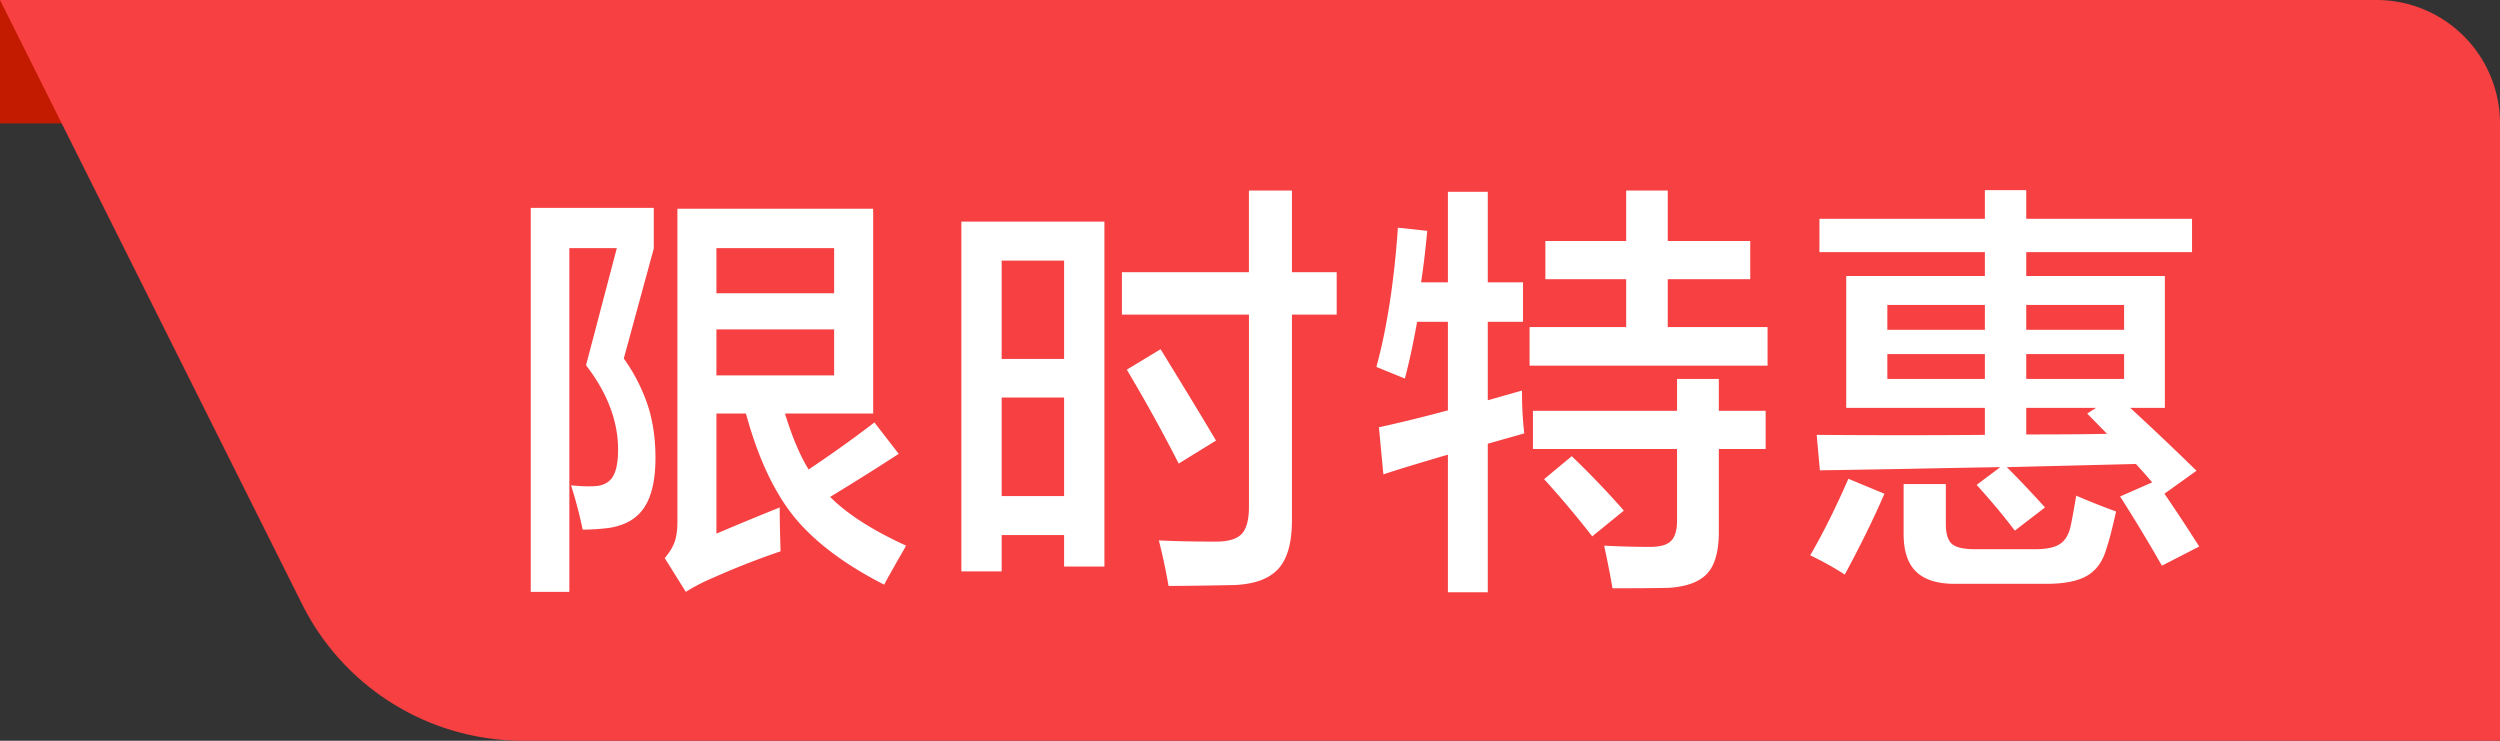
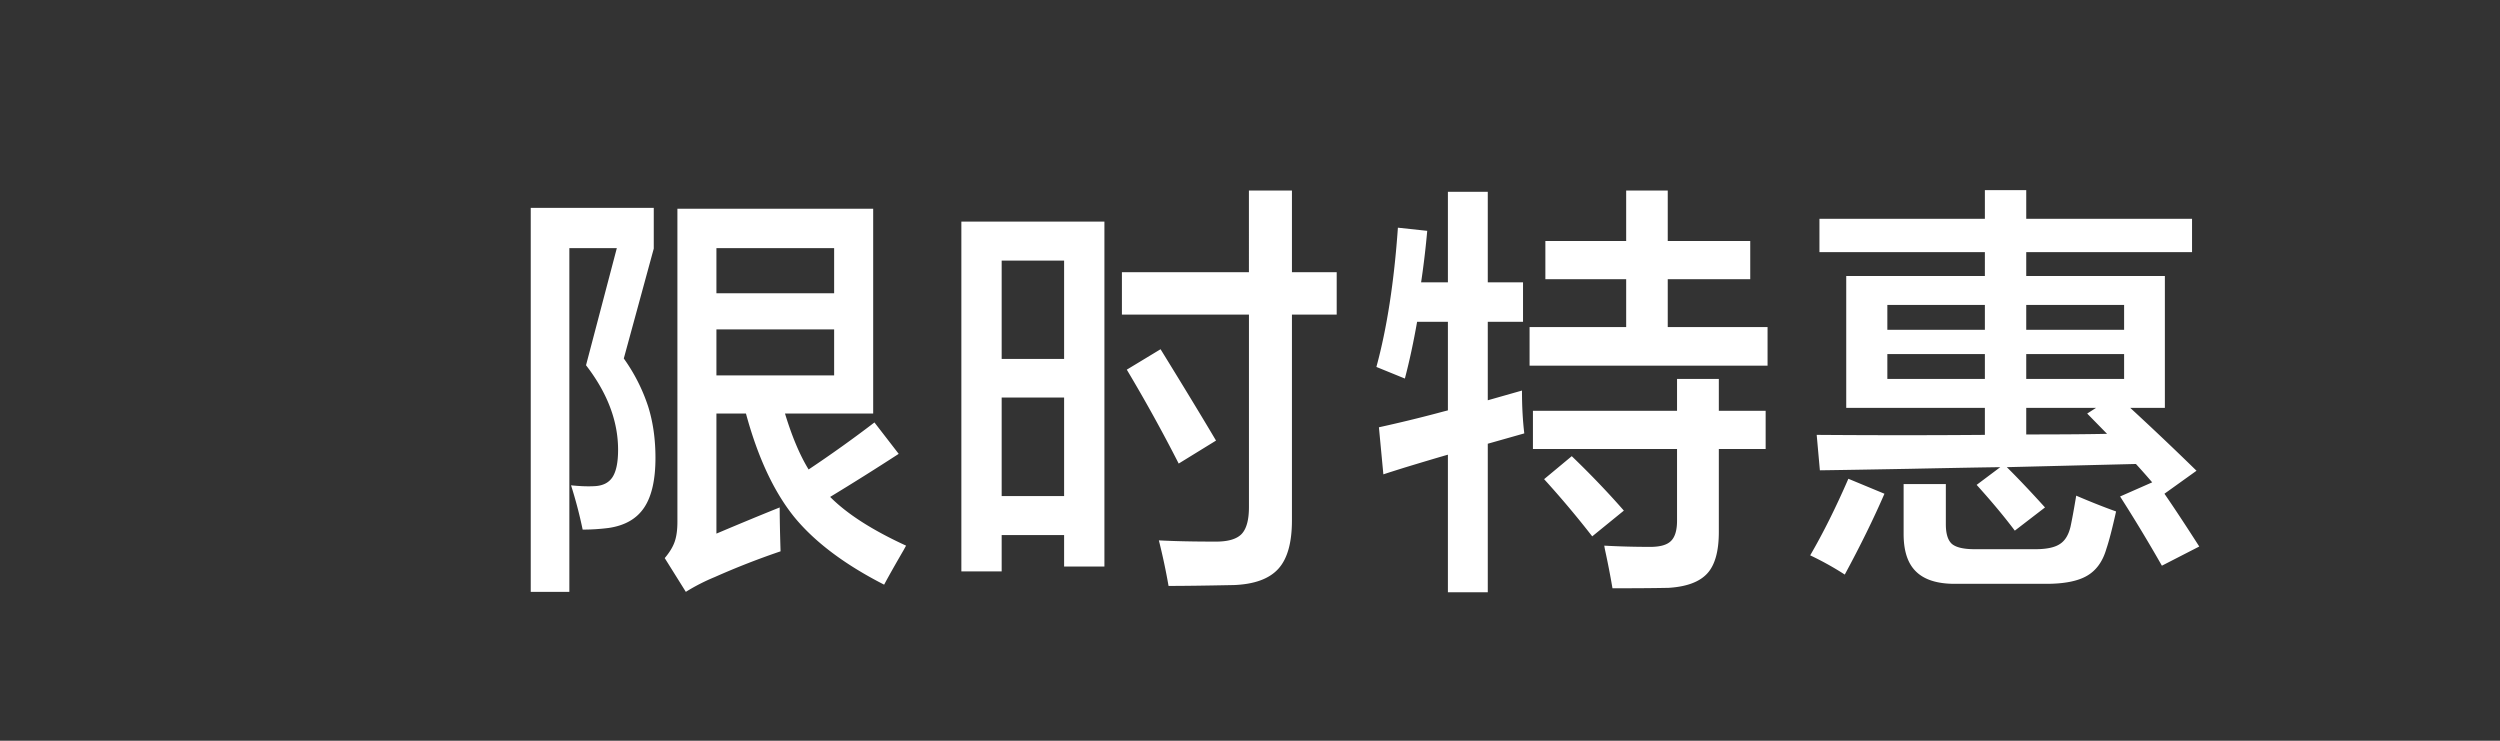
<svg xmlns="http://www.w3.org/2000/svg" t="1718096117536" class="icon" viewBox="0 0 3456 1024" version="1.1" p-id="938" width="54" height="16">
  <rect x="0" y="0" width="3456" height="1024" fill="#333333" stroke="none" />
-   <path d="M0 0h2090.667v170.667H0z" fill="#C31B00" p-id="939" />
-   <path d="M0 0h3285.333a170.667 170.667 0 0 1 170.667 170.667v853.333H722.944a341.333 341.333 0 0 1-305.28-188.672L0 0z" fill="#F64041" p-id="940" />
  <path d="M733.696 818.176V287.317h170.069v56.32l-41.429 151.936a245.76 245.76 0 0 1 33.536 65.92c6.827 21.589 10.24 45.397 10.24 71.467 0 30.123-5.163 52.992-15.488 68.523-10.283 15.573-26.624 25.003-48.981 28.331-11.861 1.536-23.936 2.304-36.181 2.304-4.267-20.608-9.643-41.003-16.043-61.227 12.629 1.323 23.637 1.707 32.939 1.152 11.093-0.597 19.2-4.693 24.235-12.245 5.248-7.979 7.851-20.608 7.851-37.931 0-39.68-14.763-78.635-44.331-116.949l42.581-161.877h-65.621v475.136h-53.333z m214.4 0l-29.184-46.677c6.613-7.765 11.179-15.275 13.696-22.443 2.56-7.211 3.84-16.427 3.84-27.733V288.512h270.635v283.179h-121.899c9.685 31.915 20.608 57.685 32.64 77.312a1722.112 1722.112 0 0 0 91.008-65.024l33.536 43.435a3741.227 3741.227 0 0 1-94.763 59.52c23.296 23.509 58.325 45.952 104.96 67.371a293.333 293.333 0 0 0-3.2 5.803c-12.629 21.76-21.675 37.845-27.136 48.128-54.827-27.989-96.341-59.307-124.544-93.867-27.989-34.859-50.133-82.347-66.475-142.677h-40.832v165.973c34.005-14.379 63.189-26.453 87.467-36.181 0 15.189 0.427 35.413 1.195 60.672a1077.76 1077.76 0 0 0-91.008 35.584 268.8 268.8 0 0 0-39.936 20.437z m42.24-299.264h162.773v-63.573h-162.731v63.573z m0-113.493h162.773V343.04h-162.731v62.421z m625.067 404.565a864.299 864.299 0 0 0-13.397-62.976c21.205 1.152 47.531 1.707 79.019 1.707 16.725 0 28.501-3.456 35.328-10.453 6.827-7.211 10.197-19.627 10.197-37.333v-266.027H1550.933V376.32h175.573V263.424h59.477v112.853h61.867v58.624h-61.867v284.373c0 30.549-6.101 52.693-18.347 66.517-12.672 14.379-33.664 22.059-63.019 23.04h-1.707c-37.76 0.768-66.944 1.152-87.552 1.152z m-286.421-20.096V306.304h197.76v476.843h-55.723v-43.435h-86.315v50.176h-55.723z m55.723-104.107h86.315V549.547h-86.315v136.192z m244.736-44.928a2217.472 2217.472 0 0 0-71.765-129.835l46.677-28.245c31.275 50.731 56.875 92.843 76.672 126.293l-51.627 31.787z m-244.736-144.683h86.315V360.235h-86.315v135.936z m616.875 322.56v-190.165c-13.013 3.712-32.939 9.643-59.776 17.792-13.056 4.096-22.869 7.211-29.44 9.387l-6.144-65.067a1939.968 1939.968 0 0 0 80.768-19.541c6.4-1.749 11.307-2.987 14.592-3.84v-122.453h-42.581c-5.035 28.587-10.667 54.741-16.896 78.464l-39.381-16.043c14.592-53.504 24.491-117.632 29.739-192.512l40.533 4.352a1188.437 1188.437 0 0 1-8.448 71.168h37.035V265.173h55.125v125.099h48.725v54.571h-48.725v108.501l47.275-13.44c0 21.76 1.067 41.515 3.2 59.221l-50.475 14.293v205.312h-55.125z m227.499-5.547a1133.099 1133.099 0 0 0-10.496-53.931 397.227 397.227 0 0 1-0.853-4.949c21.163 1.152 42.368 1.707 63.573 1.707 13.611 0 23.125-2.688 28.587-8.107 5.632-5.461 8.448-14.805 8.448-28.032v-99.157h-199.211V567.893h199.211v-44.032h57.771v44.032h64.725v52.821H2376.107v114.603c0 26.283-5.163 45.227-15.488 56.875-10.667 12.075-28.672 18.859-53.931 20.437-17.323 0.384-43.179 0.597-77.611 0.597z m-27.989-71.723a1329.92 1329.92 0 0 0-66.517-79.061l38.229-31.787c26.453 25.472 50.432 50.56 72.021 75.264l-43.733 35.584z m-86.613-235.947v-53.376h133.547V385.92H2136.32V333.141h111.701V263.424h57.472v69.717h114.048v52.779h-114.048v66.219h137.984v53.333h-329.003z m587.691 301.568c-24.491 0-42.496-5.845-53.973-17.493-11.093-11.093-16.64-28.16-16.64-51.328v-69.12h58.368v55.68c0 13.056 2.816 22.101 8.448 27.136 5.845 4.864 16.341 7.253 31.488 7.253h83.712c15.573 0 26.965-2.389 34.133-7.253 6.997-4.48 11.861-12.459 14.592-23.893 2.133-9.941 4.779-24.235 7.851-42.88 19.84 8.533 38.229 15.829 55.125 21.845-5.248 23.552-9.685 40.747-13.397 51.627-5.035 17.493-13.995 29.952-26.837 37.333-12.629 7.381-31.403 11.093-56.32 11.093h-126.549z m-151.979-12.8a416.128 416.128 0 0 0-47.787-26.581c17.877-30.72 35.456-66.005 52.779-105.856l49.877 20.693c-14.976 34.603-33.28 71.851-54.827 111.701z m438.4-12.288a2137.301 2137.301 0 0 0-57.771-95.659l44.373-19.541a993.152 993.152 0 0 0-22.485-25.387l-178.475 4.395c14.933 14.763 32.555 33.323 52.779 55.68l-41.728 32.085c-14.933-19.84-32.555-40.917-52.779-63.275l32.683-24.491c-27.819 0.384-69.931 1.152-126.293 2.304-55.04 0.981-96.085 1.707-123.093 2.048l-4.395-48.981c80.512 0.597 157.995 0.597 232.491 0v-37.333h-191.659V381.525h191.659V348.587h-228.693V302.507h228.693v-39.68h57.173v39.68h229.205v46.08H2801.067v32.939h191.659v182.315h-47.872a4222.891 4222.891 0 0 1 91.605 86.912l-44.331 31.787c13.013 18.859 29.056 43.179 48.128 72.96l-51.627 26.496z m-187.563-181.419c50.176 0 87.424-0.299 111.744-0.853l-27.435-28.032 12.245-7.851H2801.067v36.736z m-191.915-76.715h134.784v-34.389H2609.067v34.389z m191.915 0h135.339v-34.389H2801.067v34.389z m-191.915-67.968h134.784V421.547H2609.067v34.389z m191.915 0h135.339V421.547H2801.067v34.389z" fill="#FFFFFF" p-id="941" />
</svg>